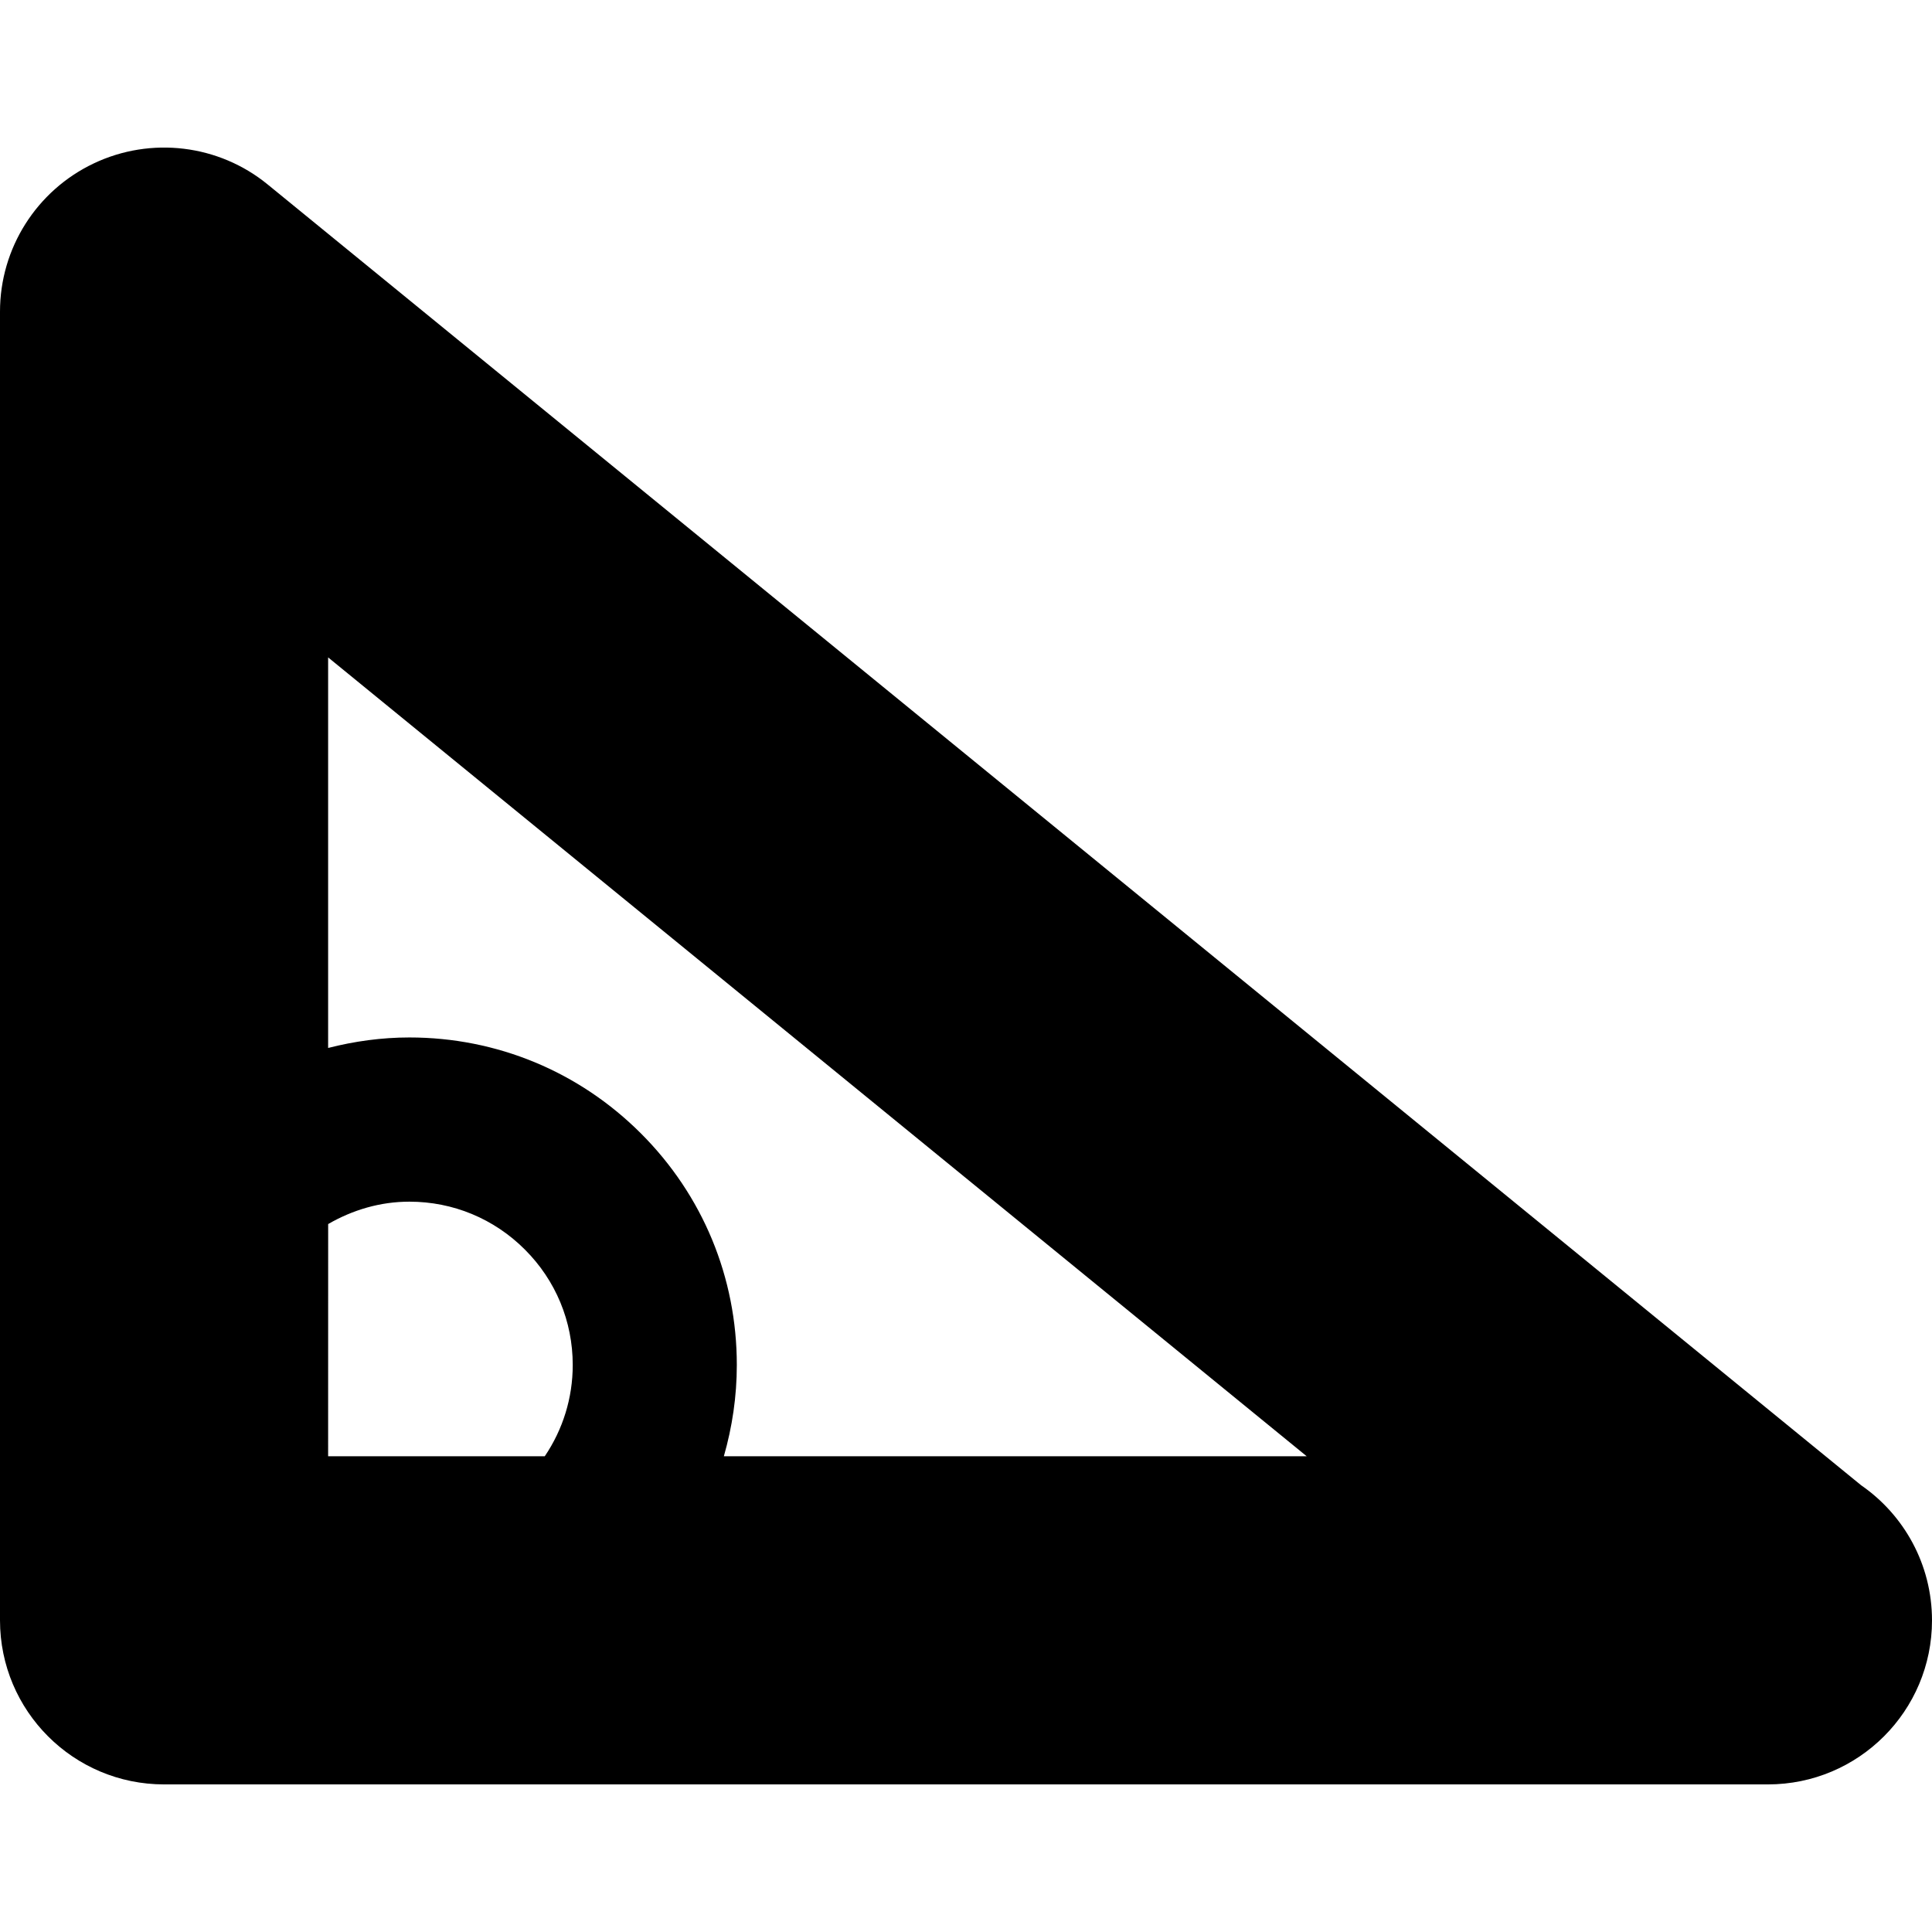
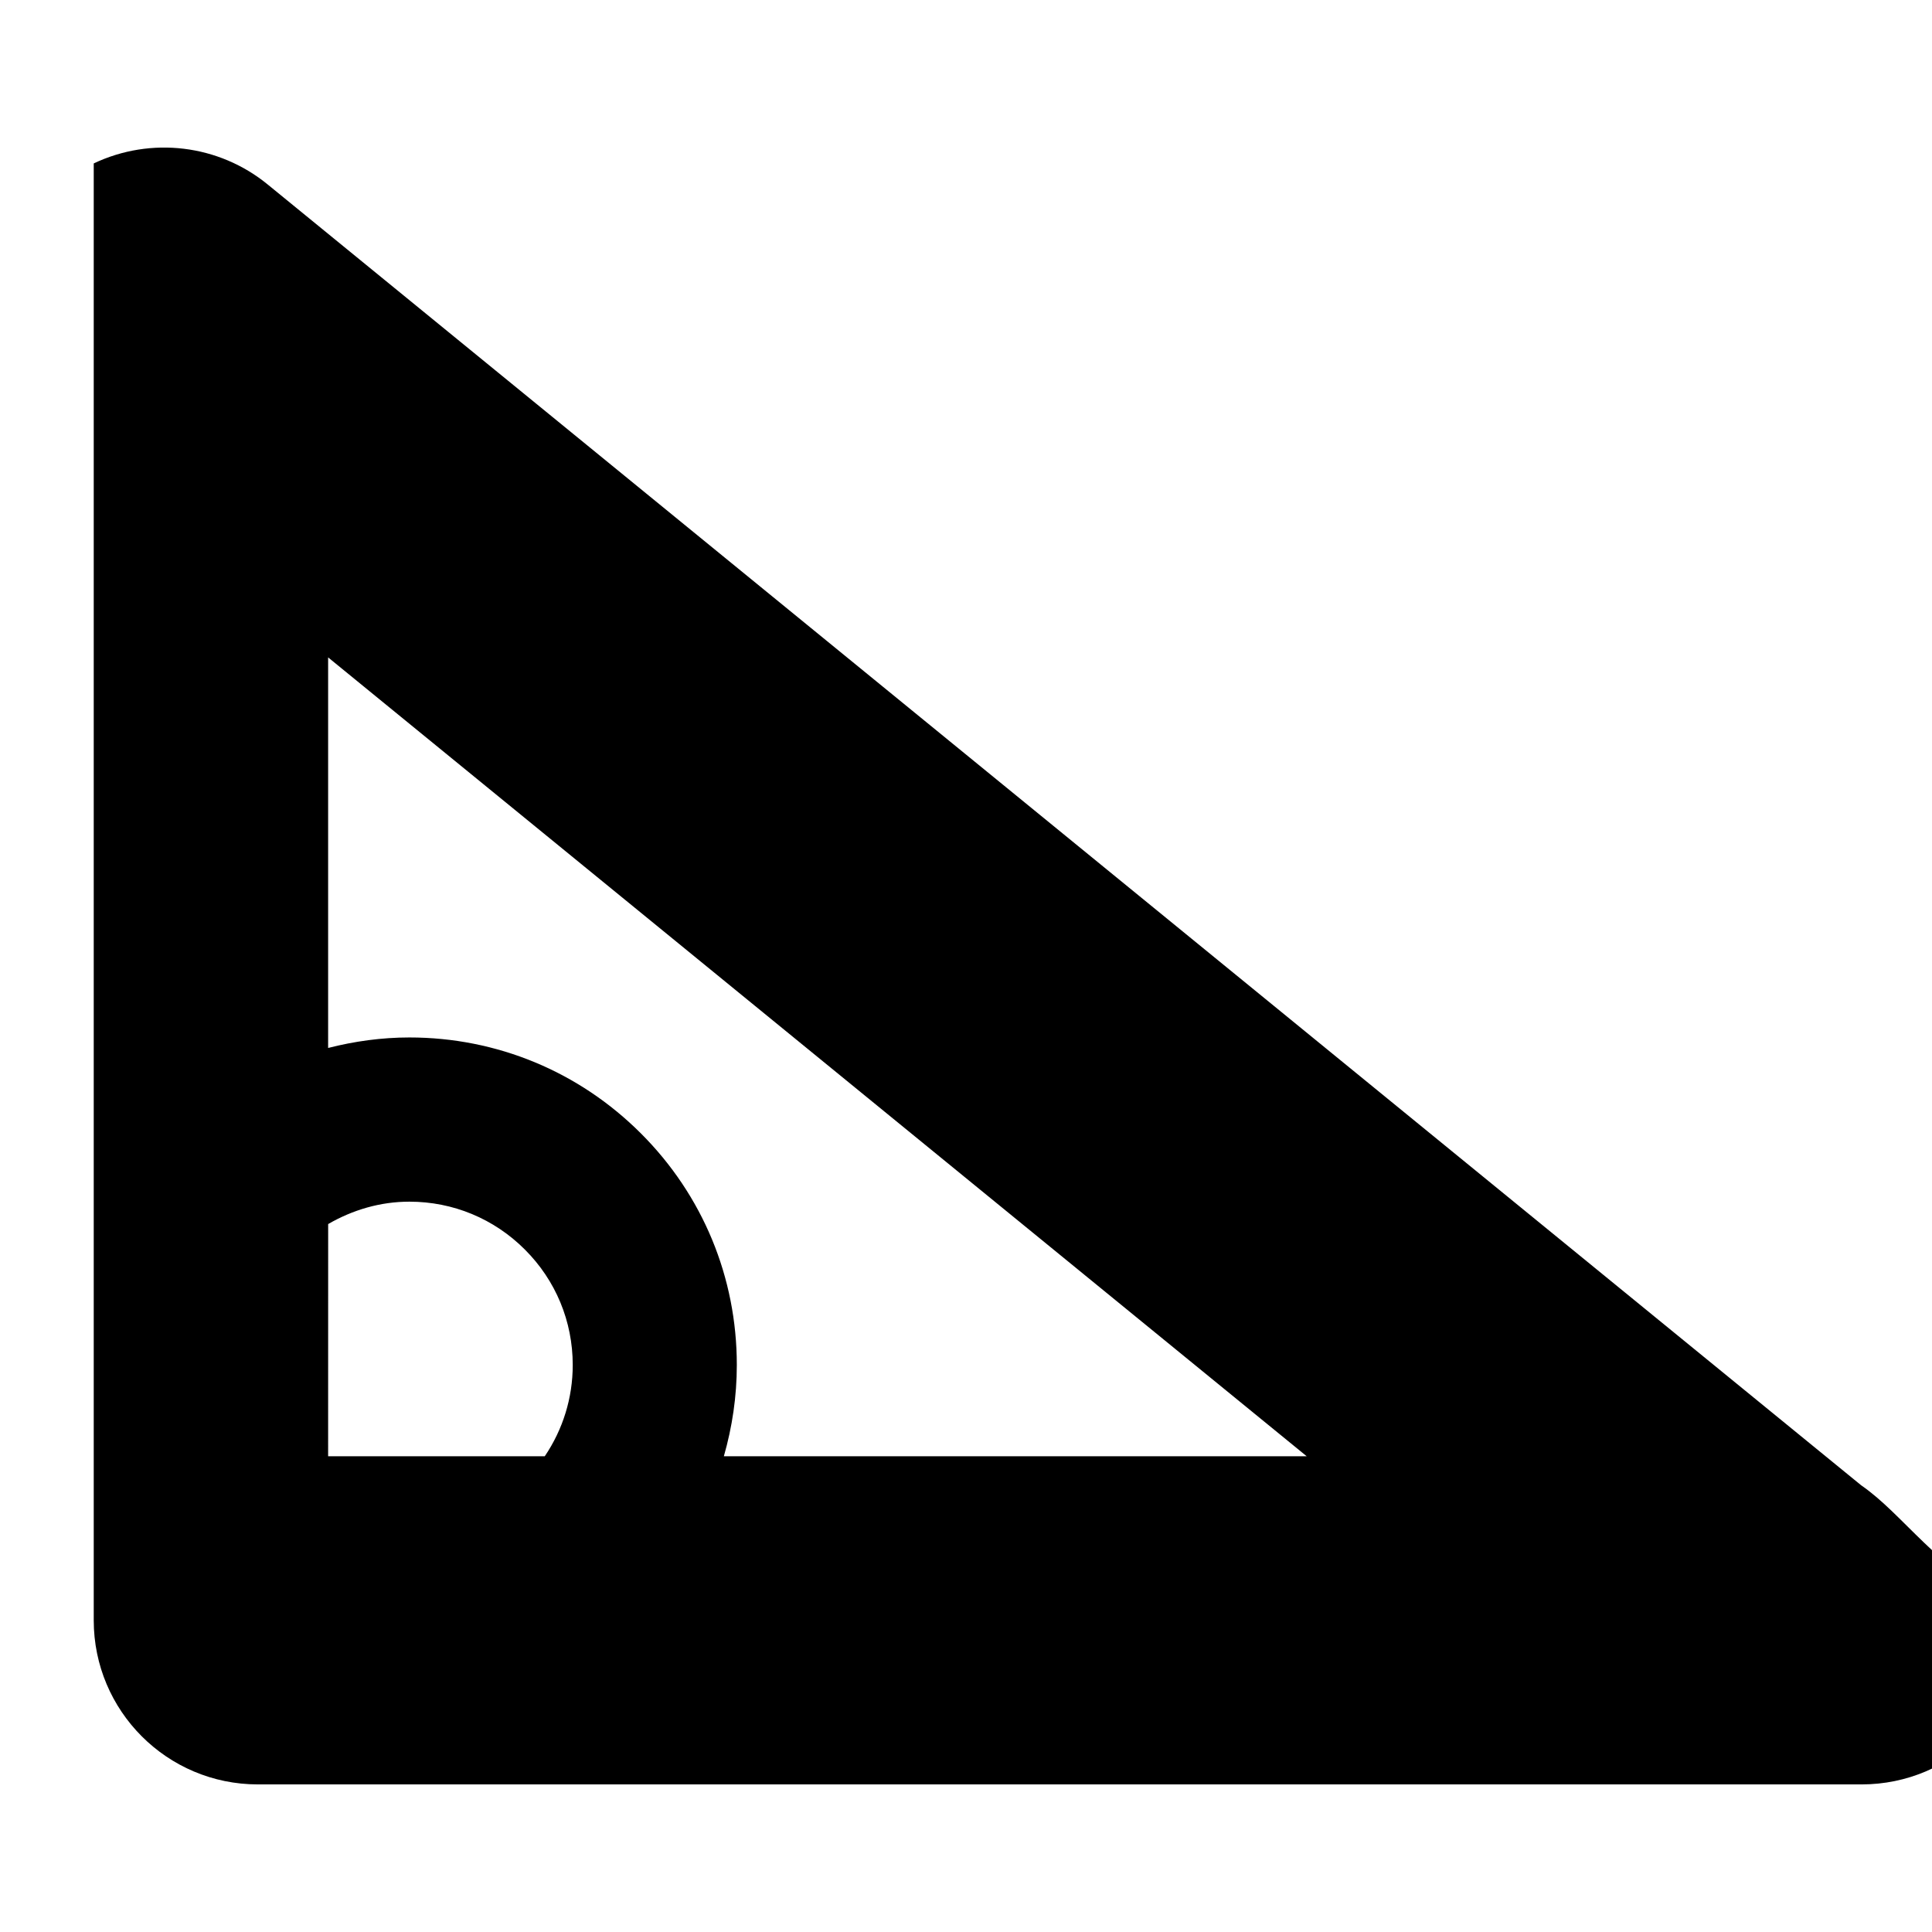
<svg xmlns="http://www.w3.org/2000/svg" fill="#000000" version="1.1" id="Capa_1" width="800px" height="800px" viewBox="0 0 47.098 47.098" xml:space="preserve">
  <g>
-     <path d="M45.371,36.208L6.529,4.5C5.336,3.522,3.681,3.321,2.285,3.984C0.89,4.646,0,6.052,0,7.597V39.5c0,2.209,1.791,4,4,4   h39.078c0.008,0.001,0.016,0,0.02,0c2.211,0,4-1.791,4-4C47.097,38.135,46.414,36.929,45.371,36.208z M8,29.84   c0.598-0.346,1.271-0.546,1.98-0.546c1.064,0,2.064,0.415,2.816,1.168c0.752,0.751,1.166,1.75,1.166,2.813   c0,0.806-0.24,1.571-0.682,2.226H7.999L8,29.84L8,29.84z M17.646,35.501c0.205-0.716,0.316-1.461,0.316-2.226   c0-2.135-0.83-4.139-2.338-5.645c-1.508-1.508-3.512-2.339-5.645-2.339c-0.678,0-1.34,0.093-1.98,0.256v-9.521L31.854,35.5   L17.646,35.501L17.646,35.501z" />
+     <path d="M45.371,36.208L6.529,4.5C5.336,3.522,3.681,3.321,2.285,3.984V39.5c0,2.209,1.791,4,4,4   h39.078c0.008,0.001,0.016,0,0.02,0c2.211,0,4-1.791,4-4C47.097,38.135,46.414,36.929,45.371,36.208z M8,29.84   c0.598-0.346,1.271-0.546,1.98-0.546c1.064,0,2.064,0.415,2.816,1.168c0.752,0.751,1.166,1.75,1.166,2.813   c0,0.806-0.24,1.571-0.682,2.226H7.999L8,29.84L8,29.84z M17.646,35.501c0.205-0.716,0.316-1.461,0.316-2.226   c0-2.135-0.83-4.139-2.338-5.645c-1.508-1.508-3.512-2.339-5.645-2.339c-0.678,0-1.34,0.093-1.98,0.256v-9.521L31.854,35.5   L17.646,35.501L17.646,35.501z" />
  </g>
</svg>